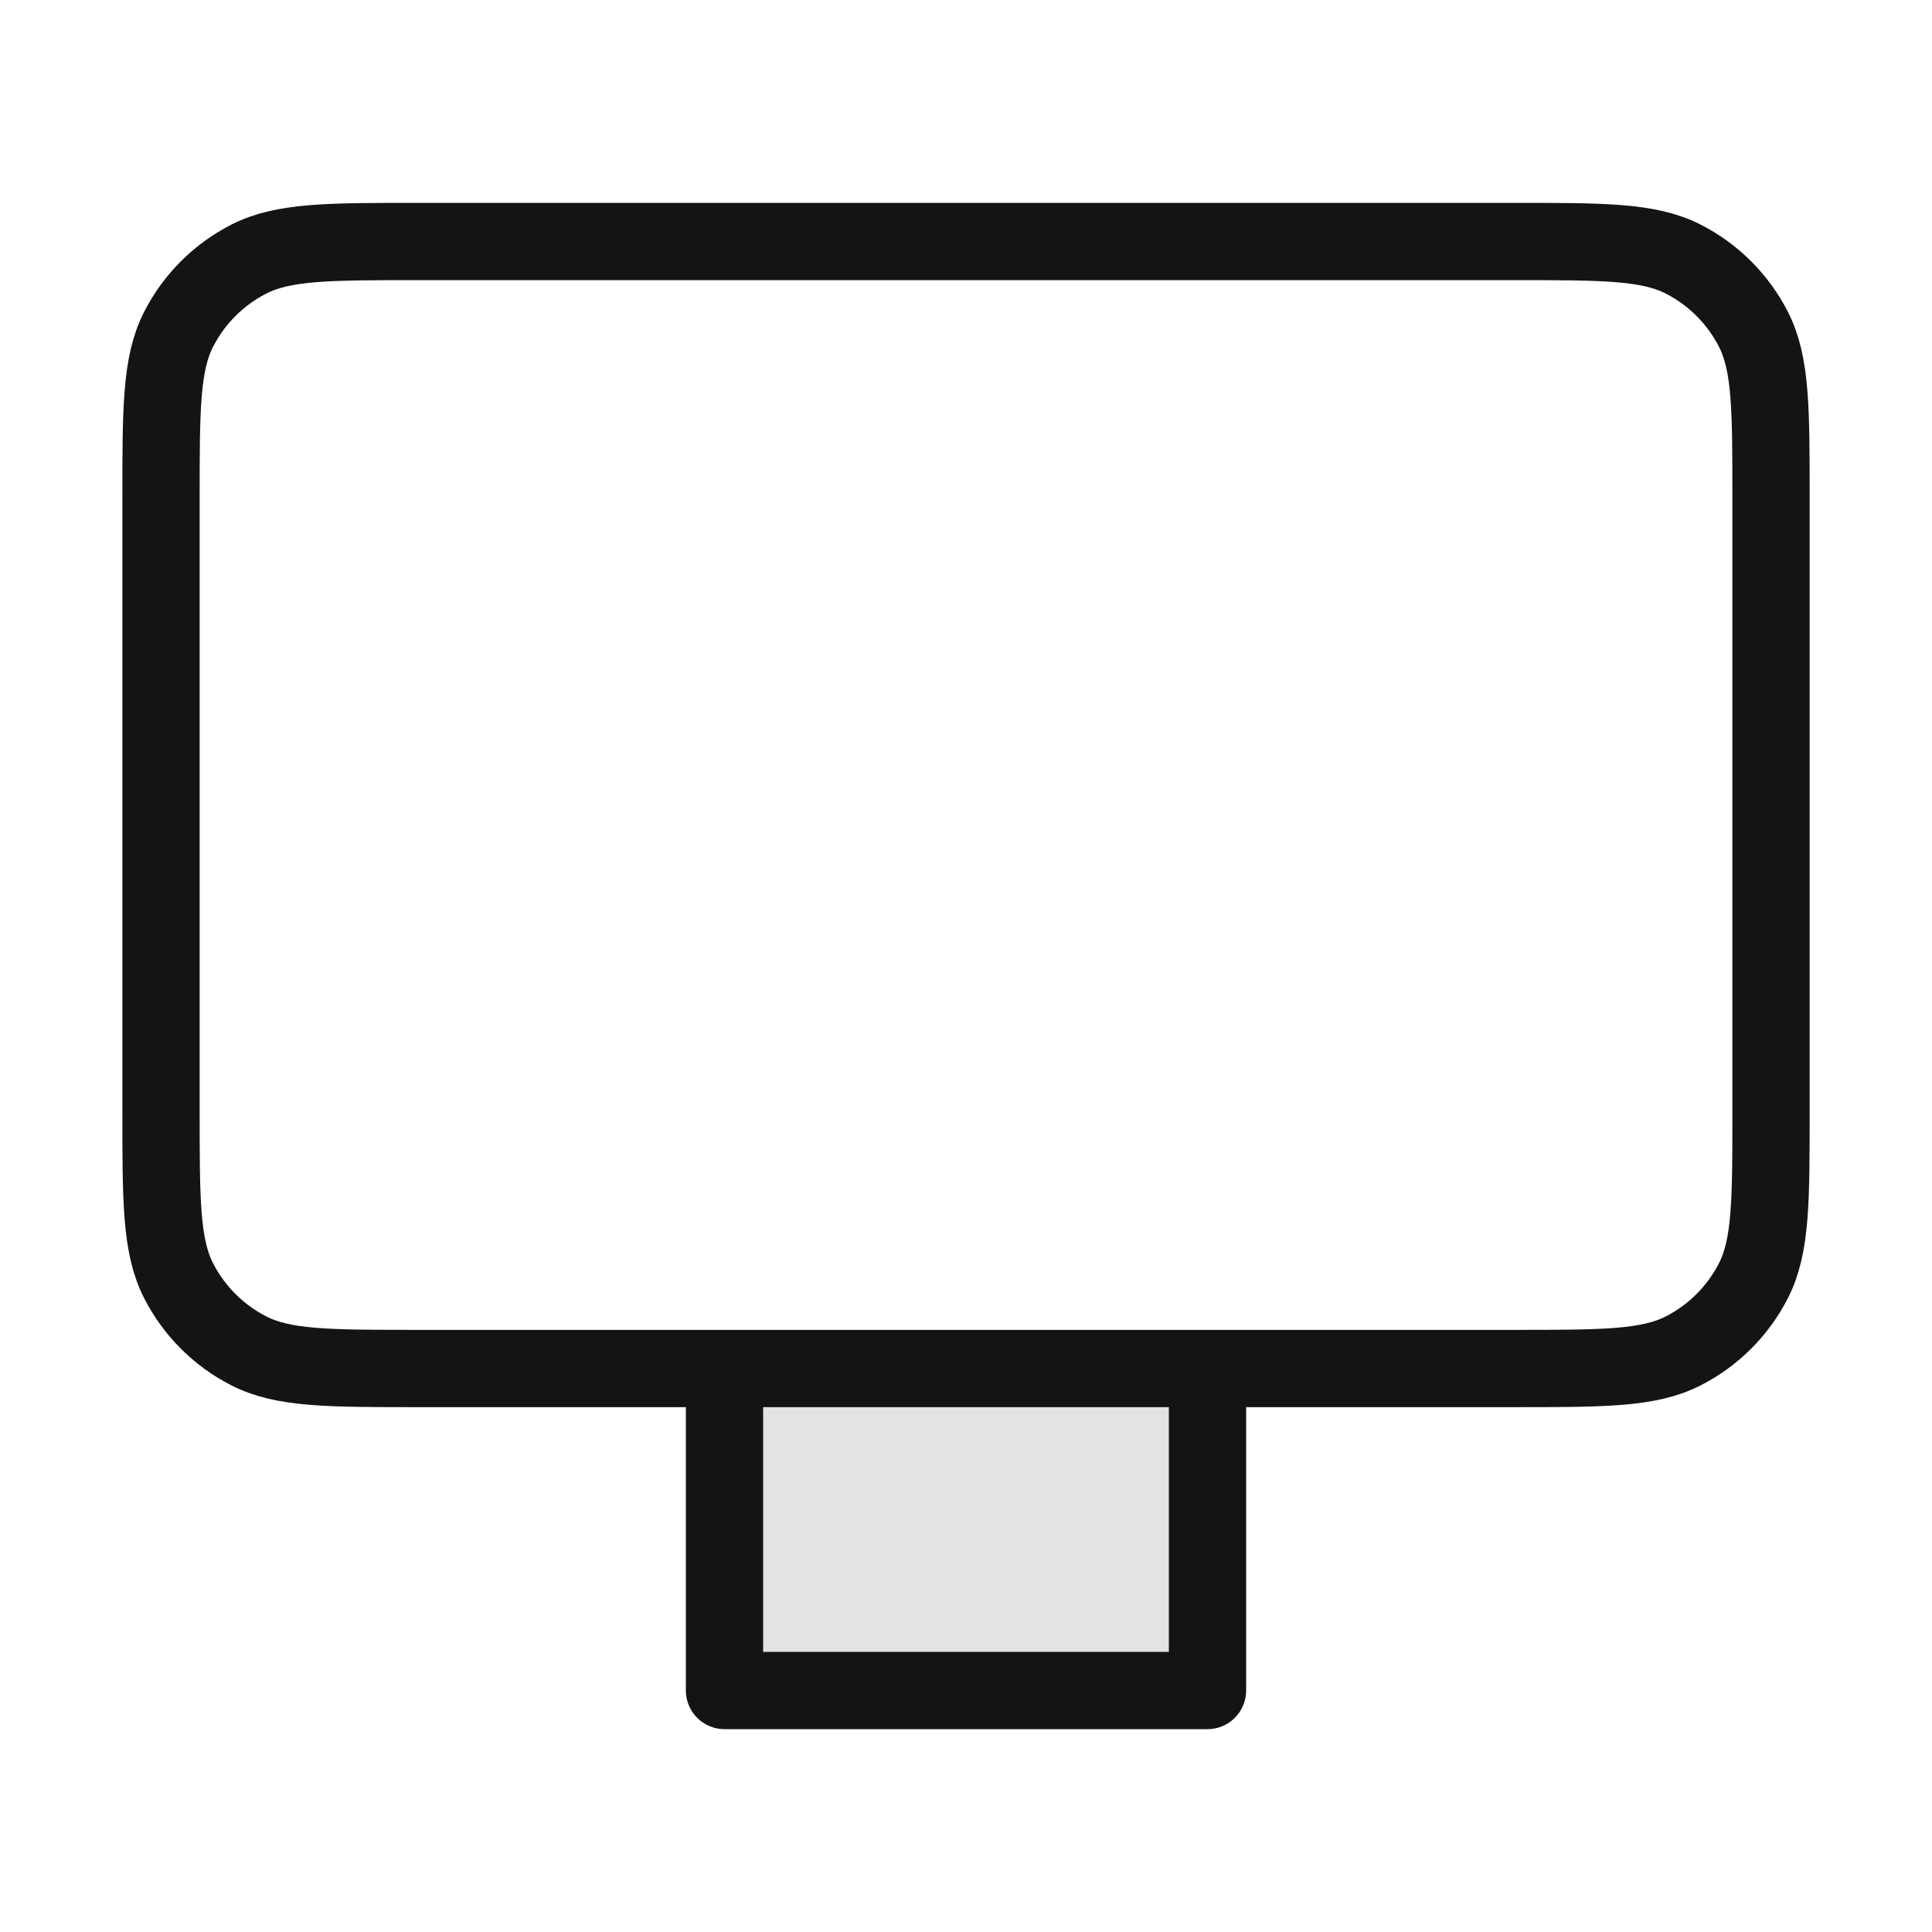
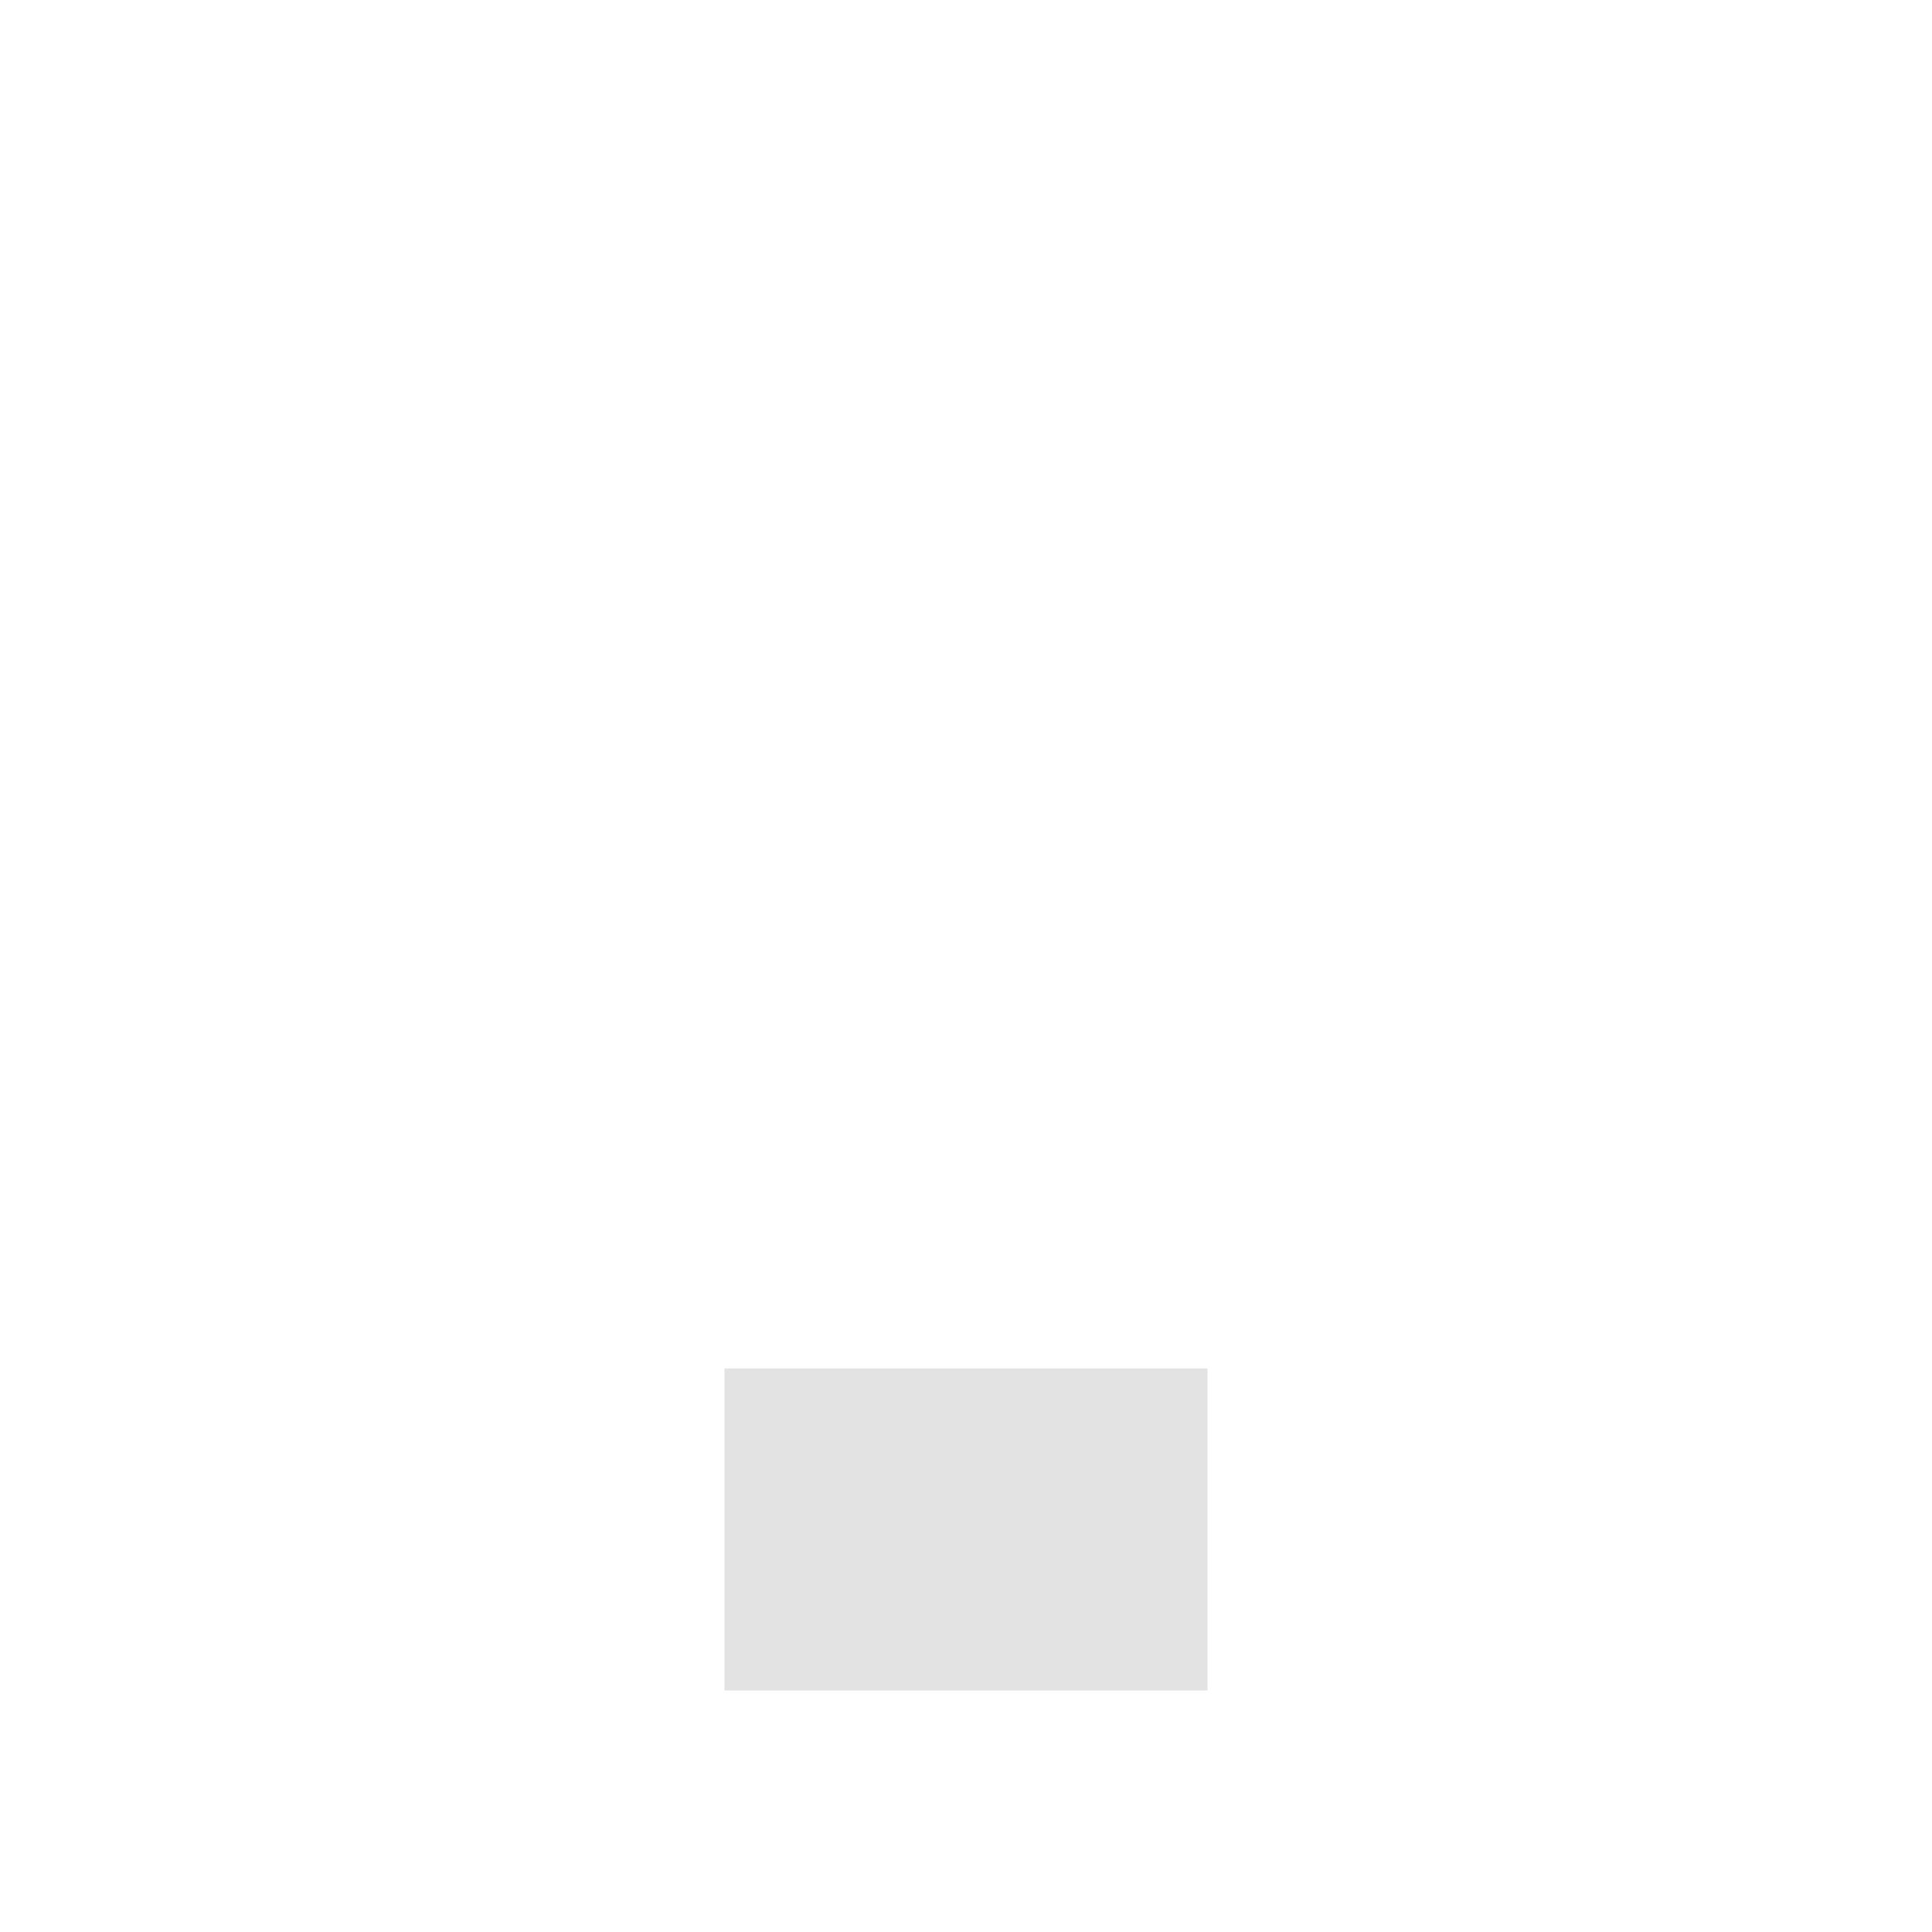
<svg xmlns="http://www.w3.org/2000/svg" width="50" height="50" viewBox="0 0 50 50" fill="none">
-   <path opacity="0.12" d="M31.25 43.749V35.416H18.75V43.749H31.25Z" fill="#141414" />
-   <path d="M31.25 35.417V43.75H18.75V35.417M10.834 35.417H39.167C41.501 35.417 42.667 35.417 43.559 34.962C44.343 34.563 44.98 33.926 45.38 33.142C45.834 32.25 45.834 31.084 45.834 28.75V12.917C45.834 10.583 45.834 9.416 45.38 8.525C44.98 7.741 44.343 7.104 43.559 6.704C42.667 6.25 41.501 6.25 39.167 6.25H10.834C8.5 6.25 7.333 6.25 6.442 6.704C5.658 7.104 5.021 7.741 4.621 8.525C4.167 9.416 4.167 10.583 4.167 12.917V28.75C4.167 31.084 4.167 32.25 4.621 33.142C5.021 33.926 5.658 34.563 6.442 34.962C7.333 35.417 8.5 35.417 10.834 35.417Z" stroke="#141414" stroke-width="2" stroke-linecap="round" stroke-linejoin="round" />
+   <path opacity="0.12" d="M31.25 43.749V35.416H18.75V43.749Z" fill="#141414" />
</svg>